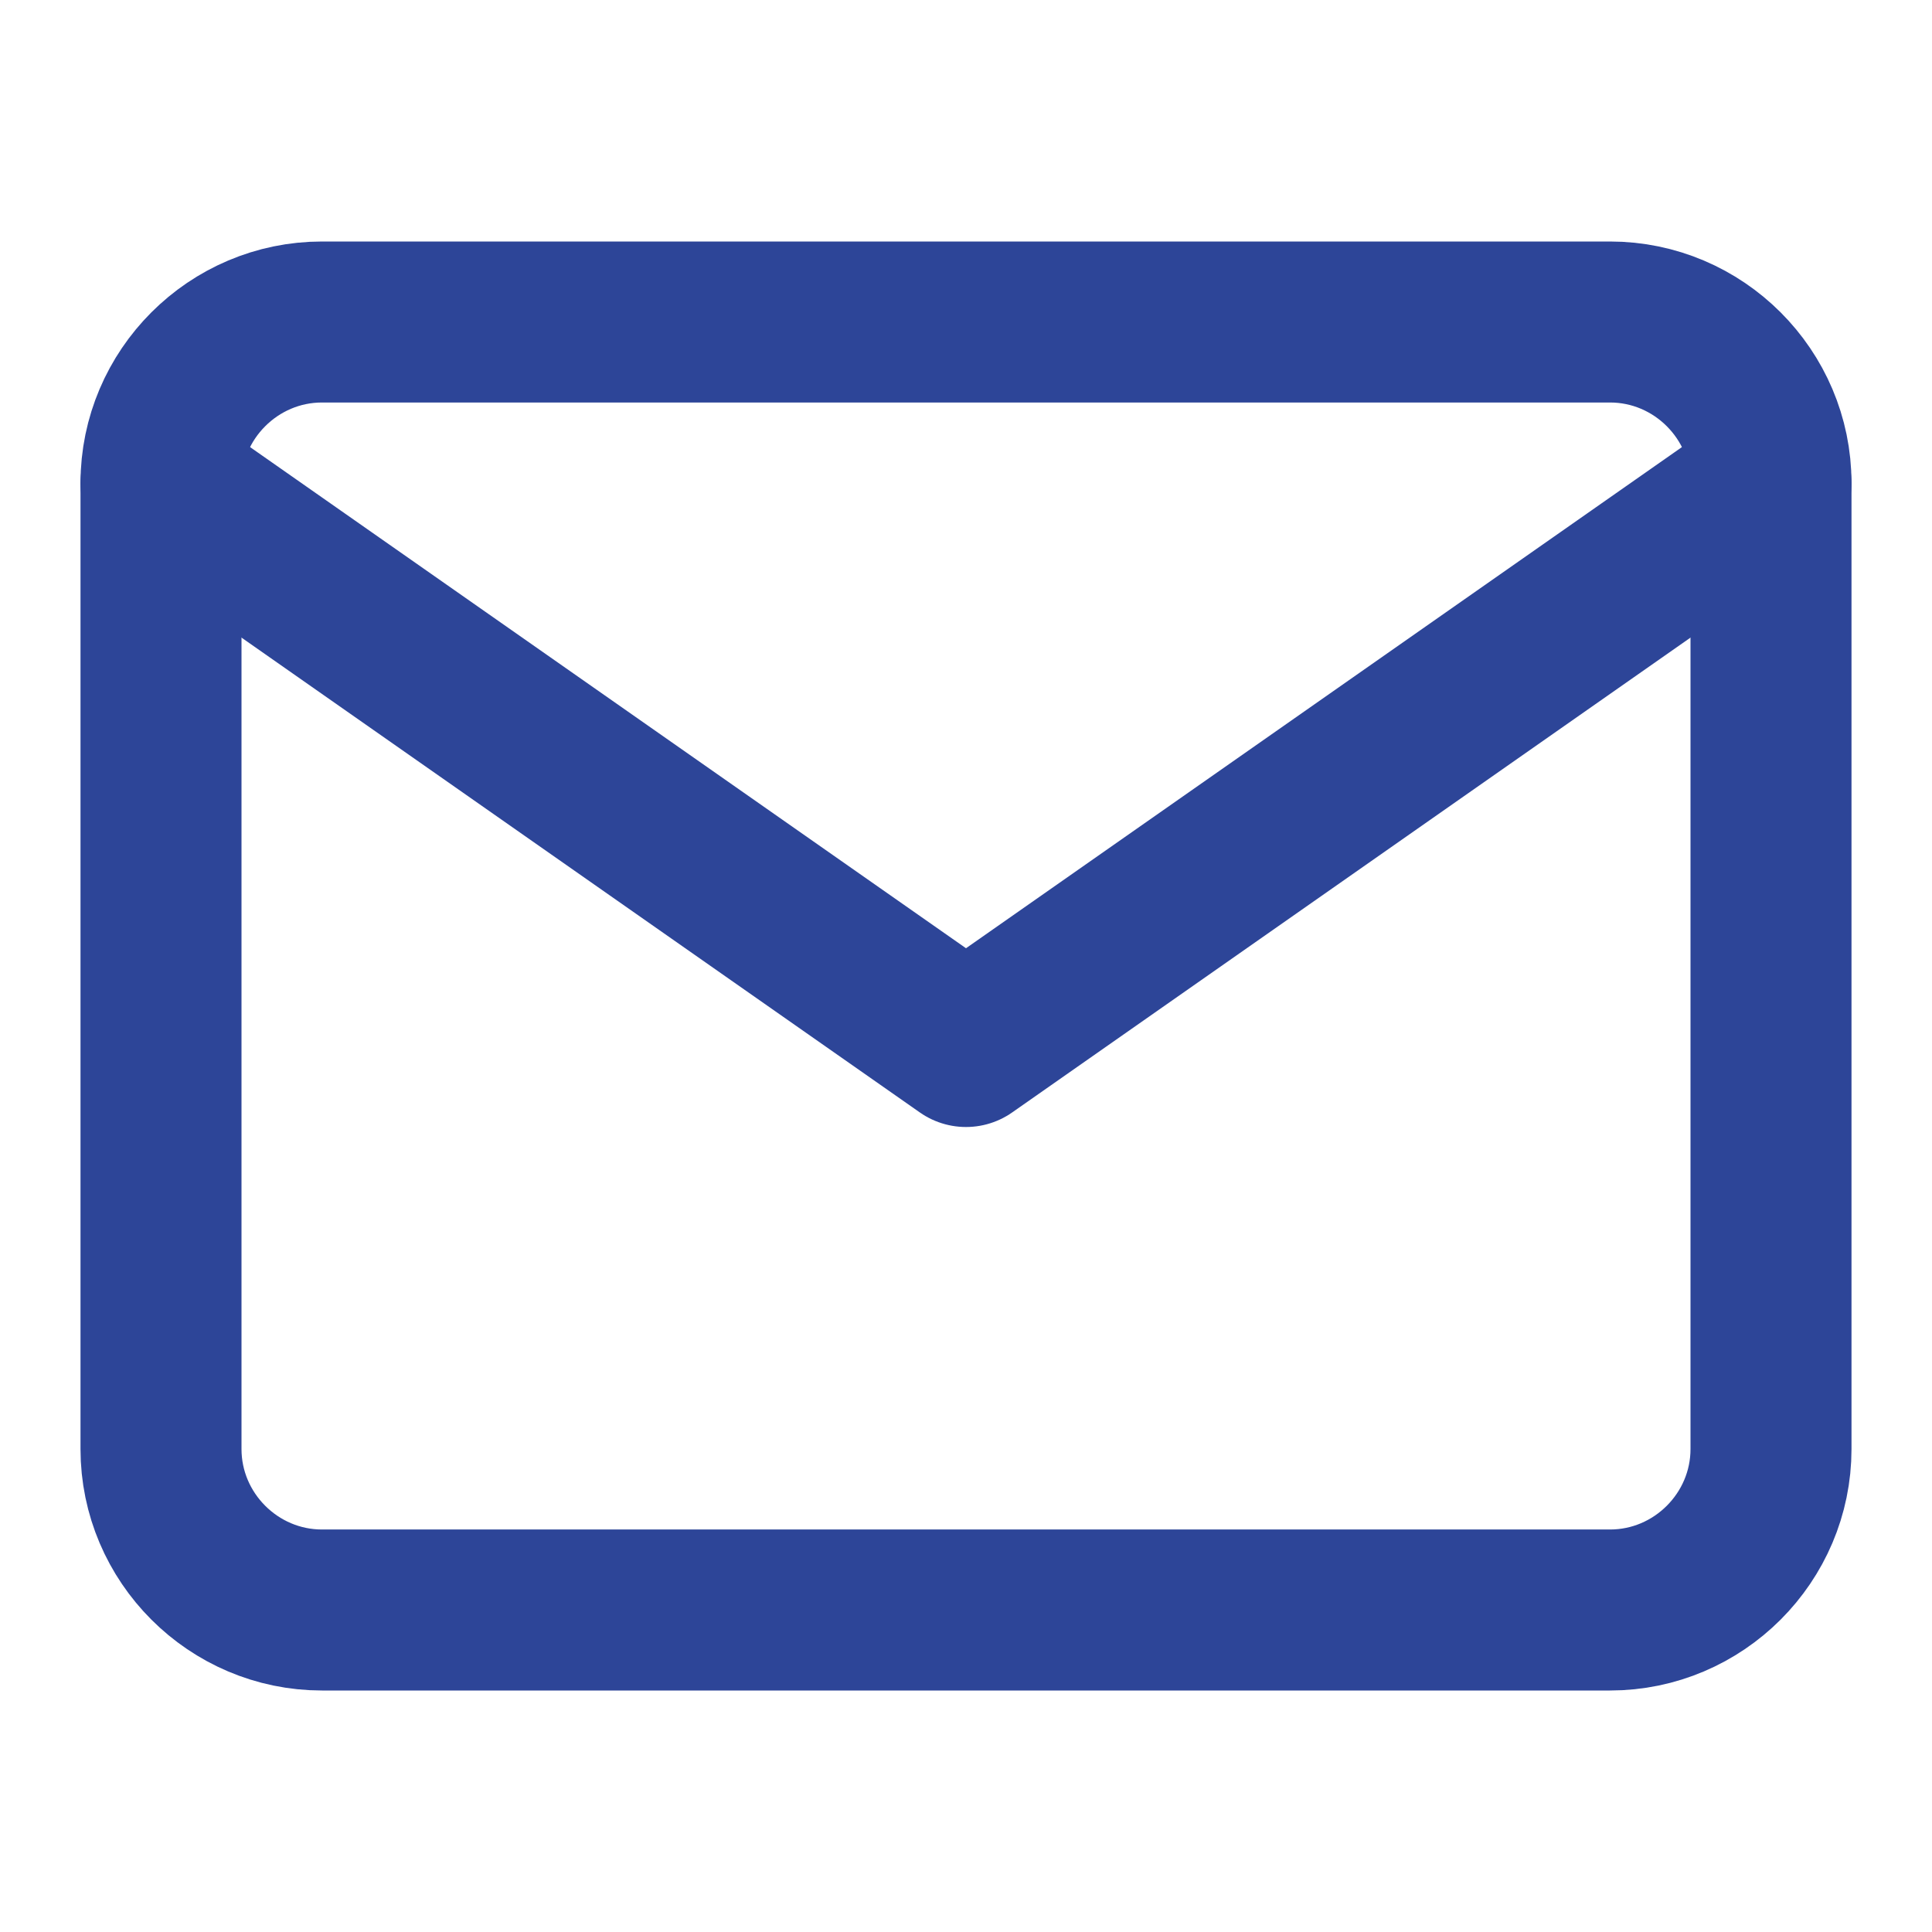
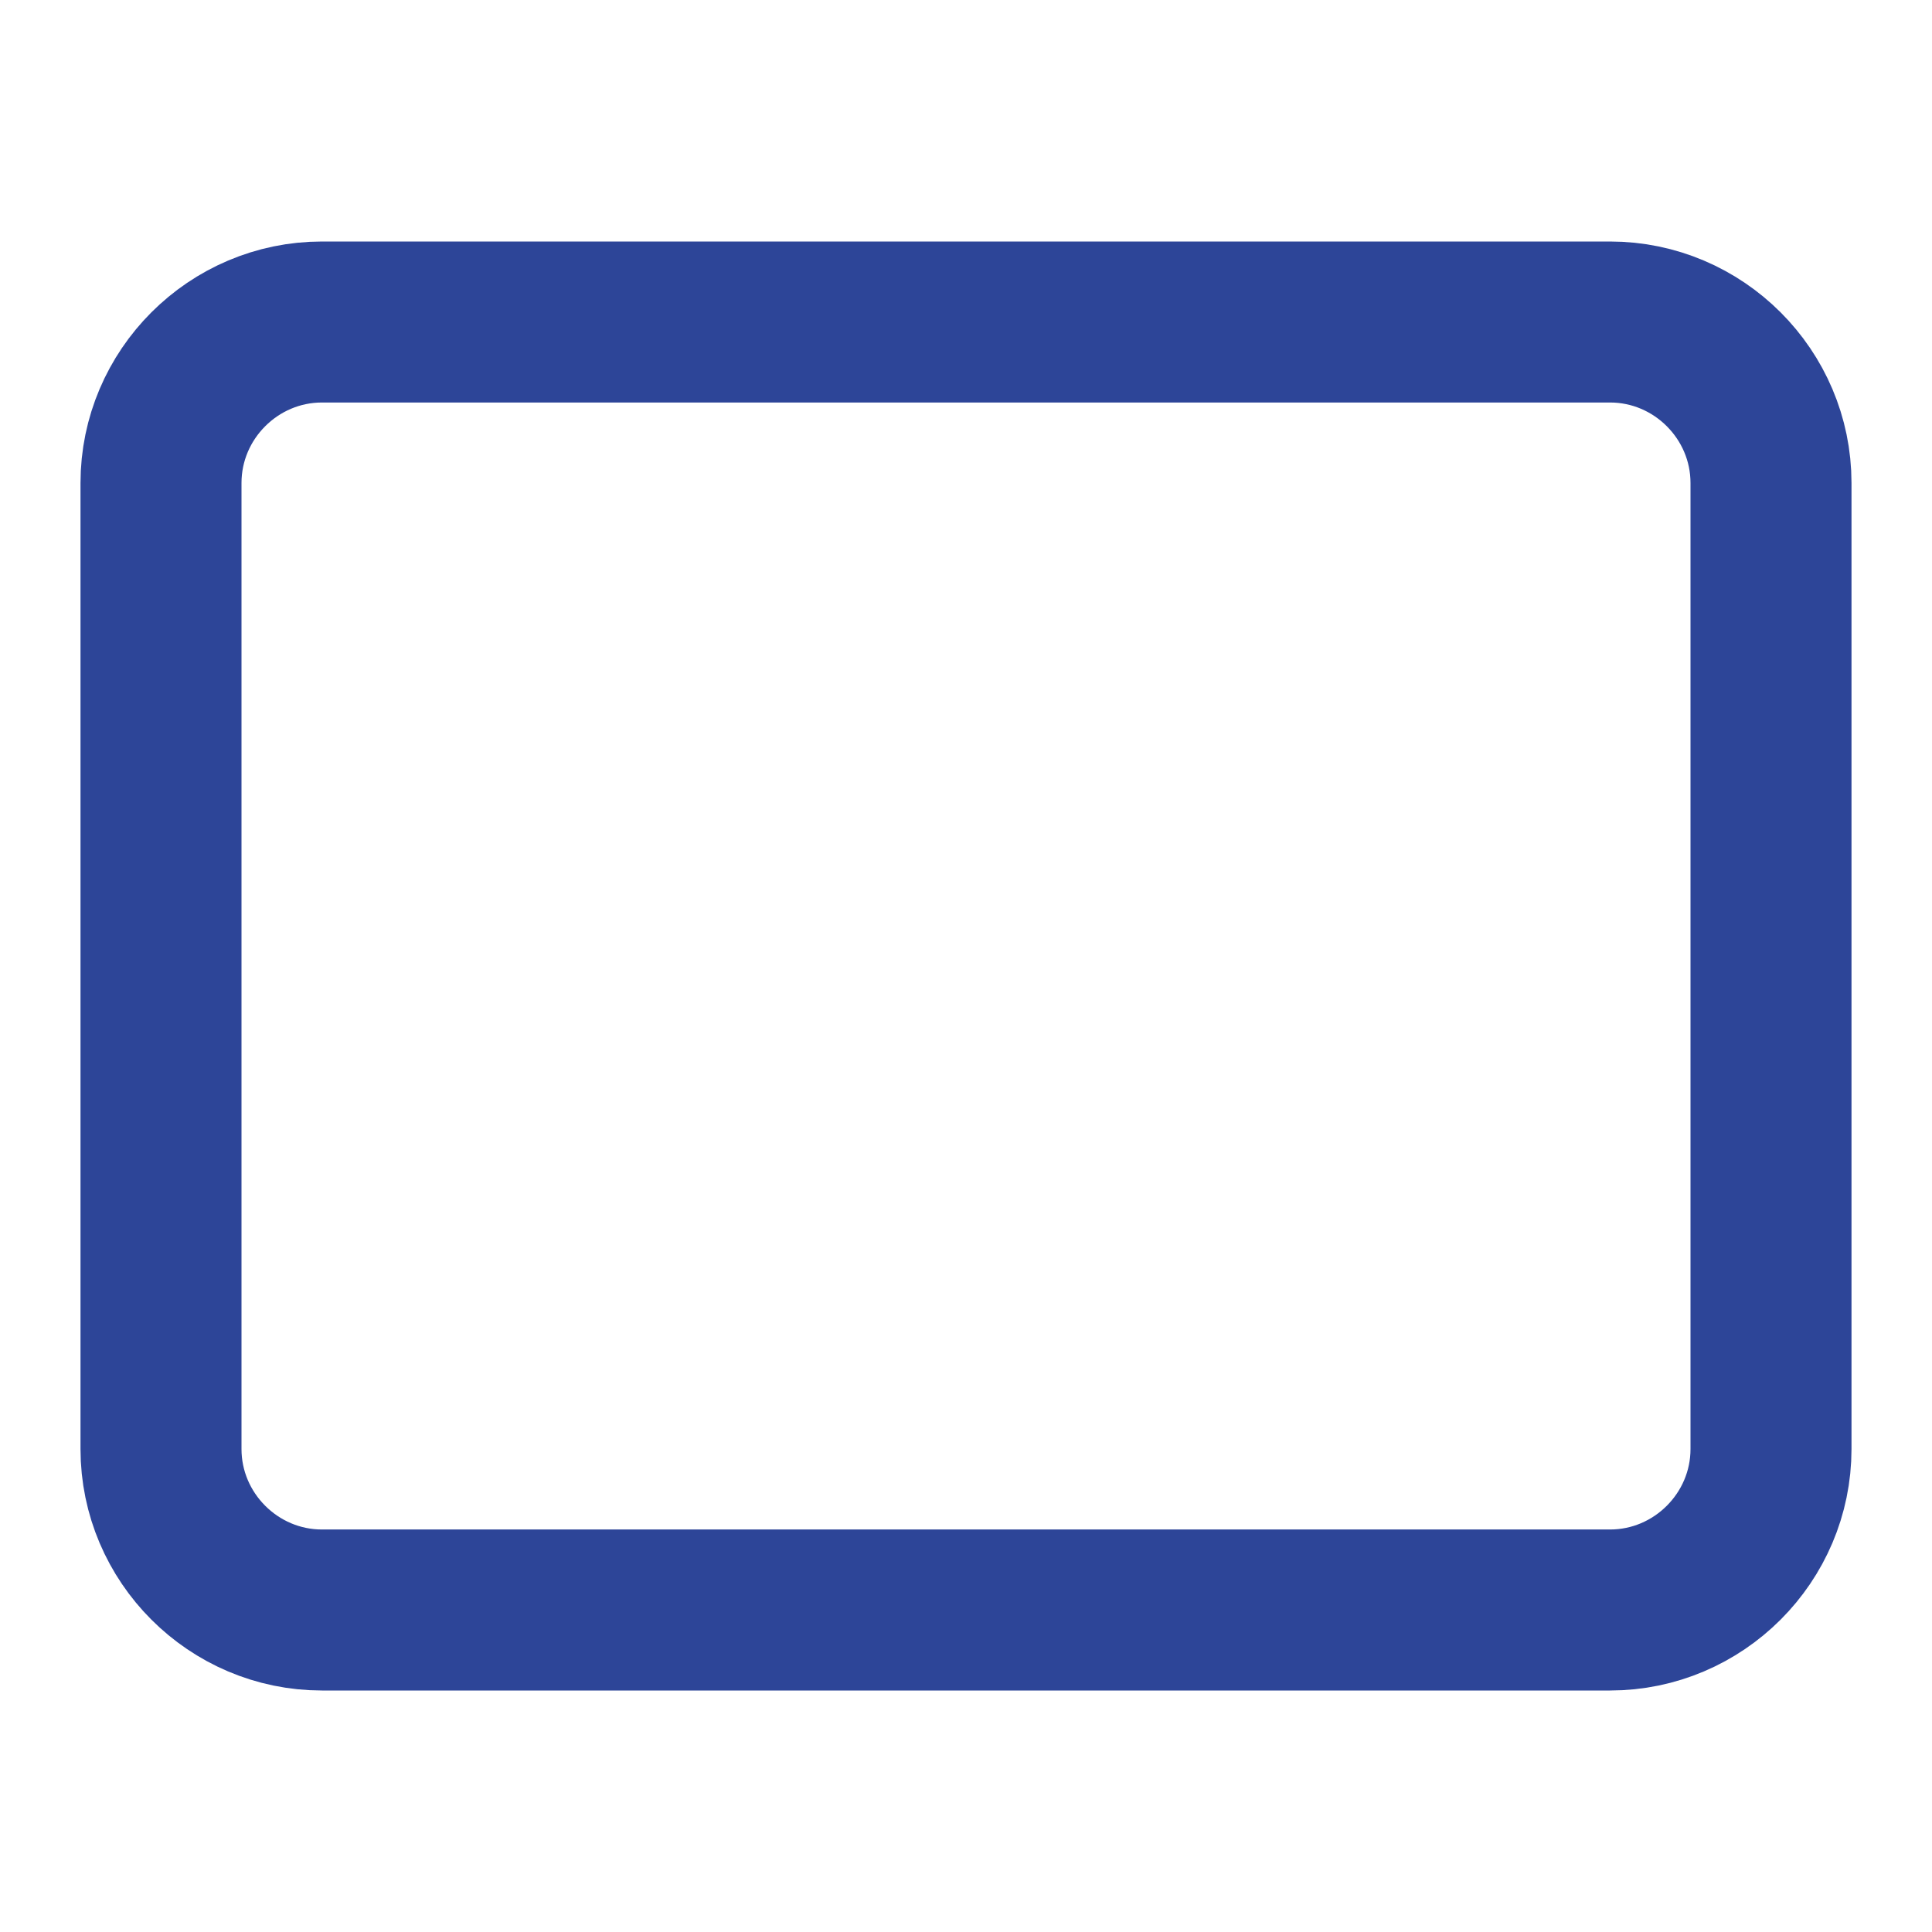
<svg xmlns="http://www.w3.org/2000/svg" width="24" height="24" viewBox="0 0 24 24" fill="none">
  <path d="M4 4H20C21.1 4 22 4.9 22 6V18C22 19.1 21.1 20 20 20H4C2.9 20 2 19.1 2 18V6C2 4.9 2.9 4 4 4Z" stroke="#2D4598" stroke-width="2" stroke-linecap="round" stroke-linejoin="round" />
-   <path d="M22 6L12 13L2 6" stroke="#2D4598" stroke-width="2" stroke-linecap="round" stroke-linejoin="round" />
</svg>